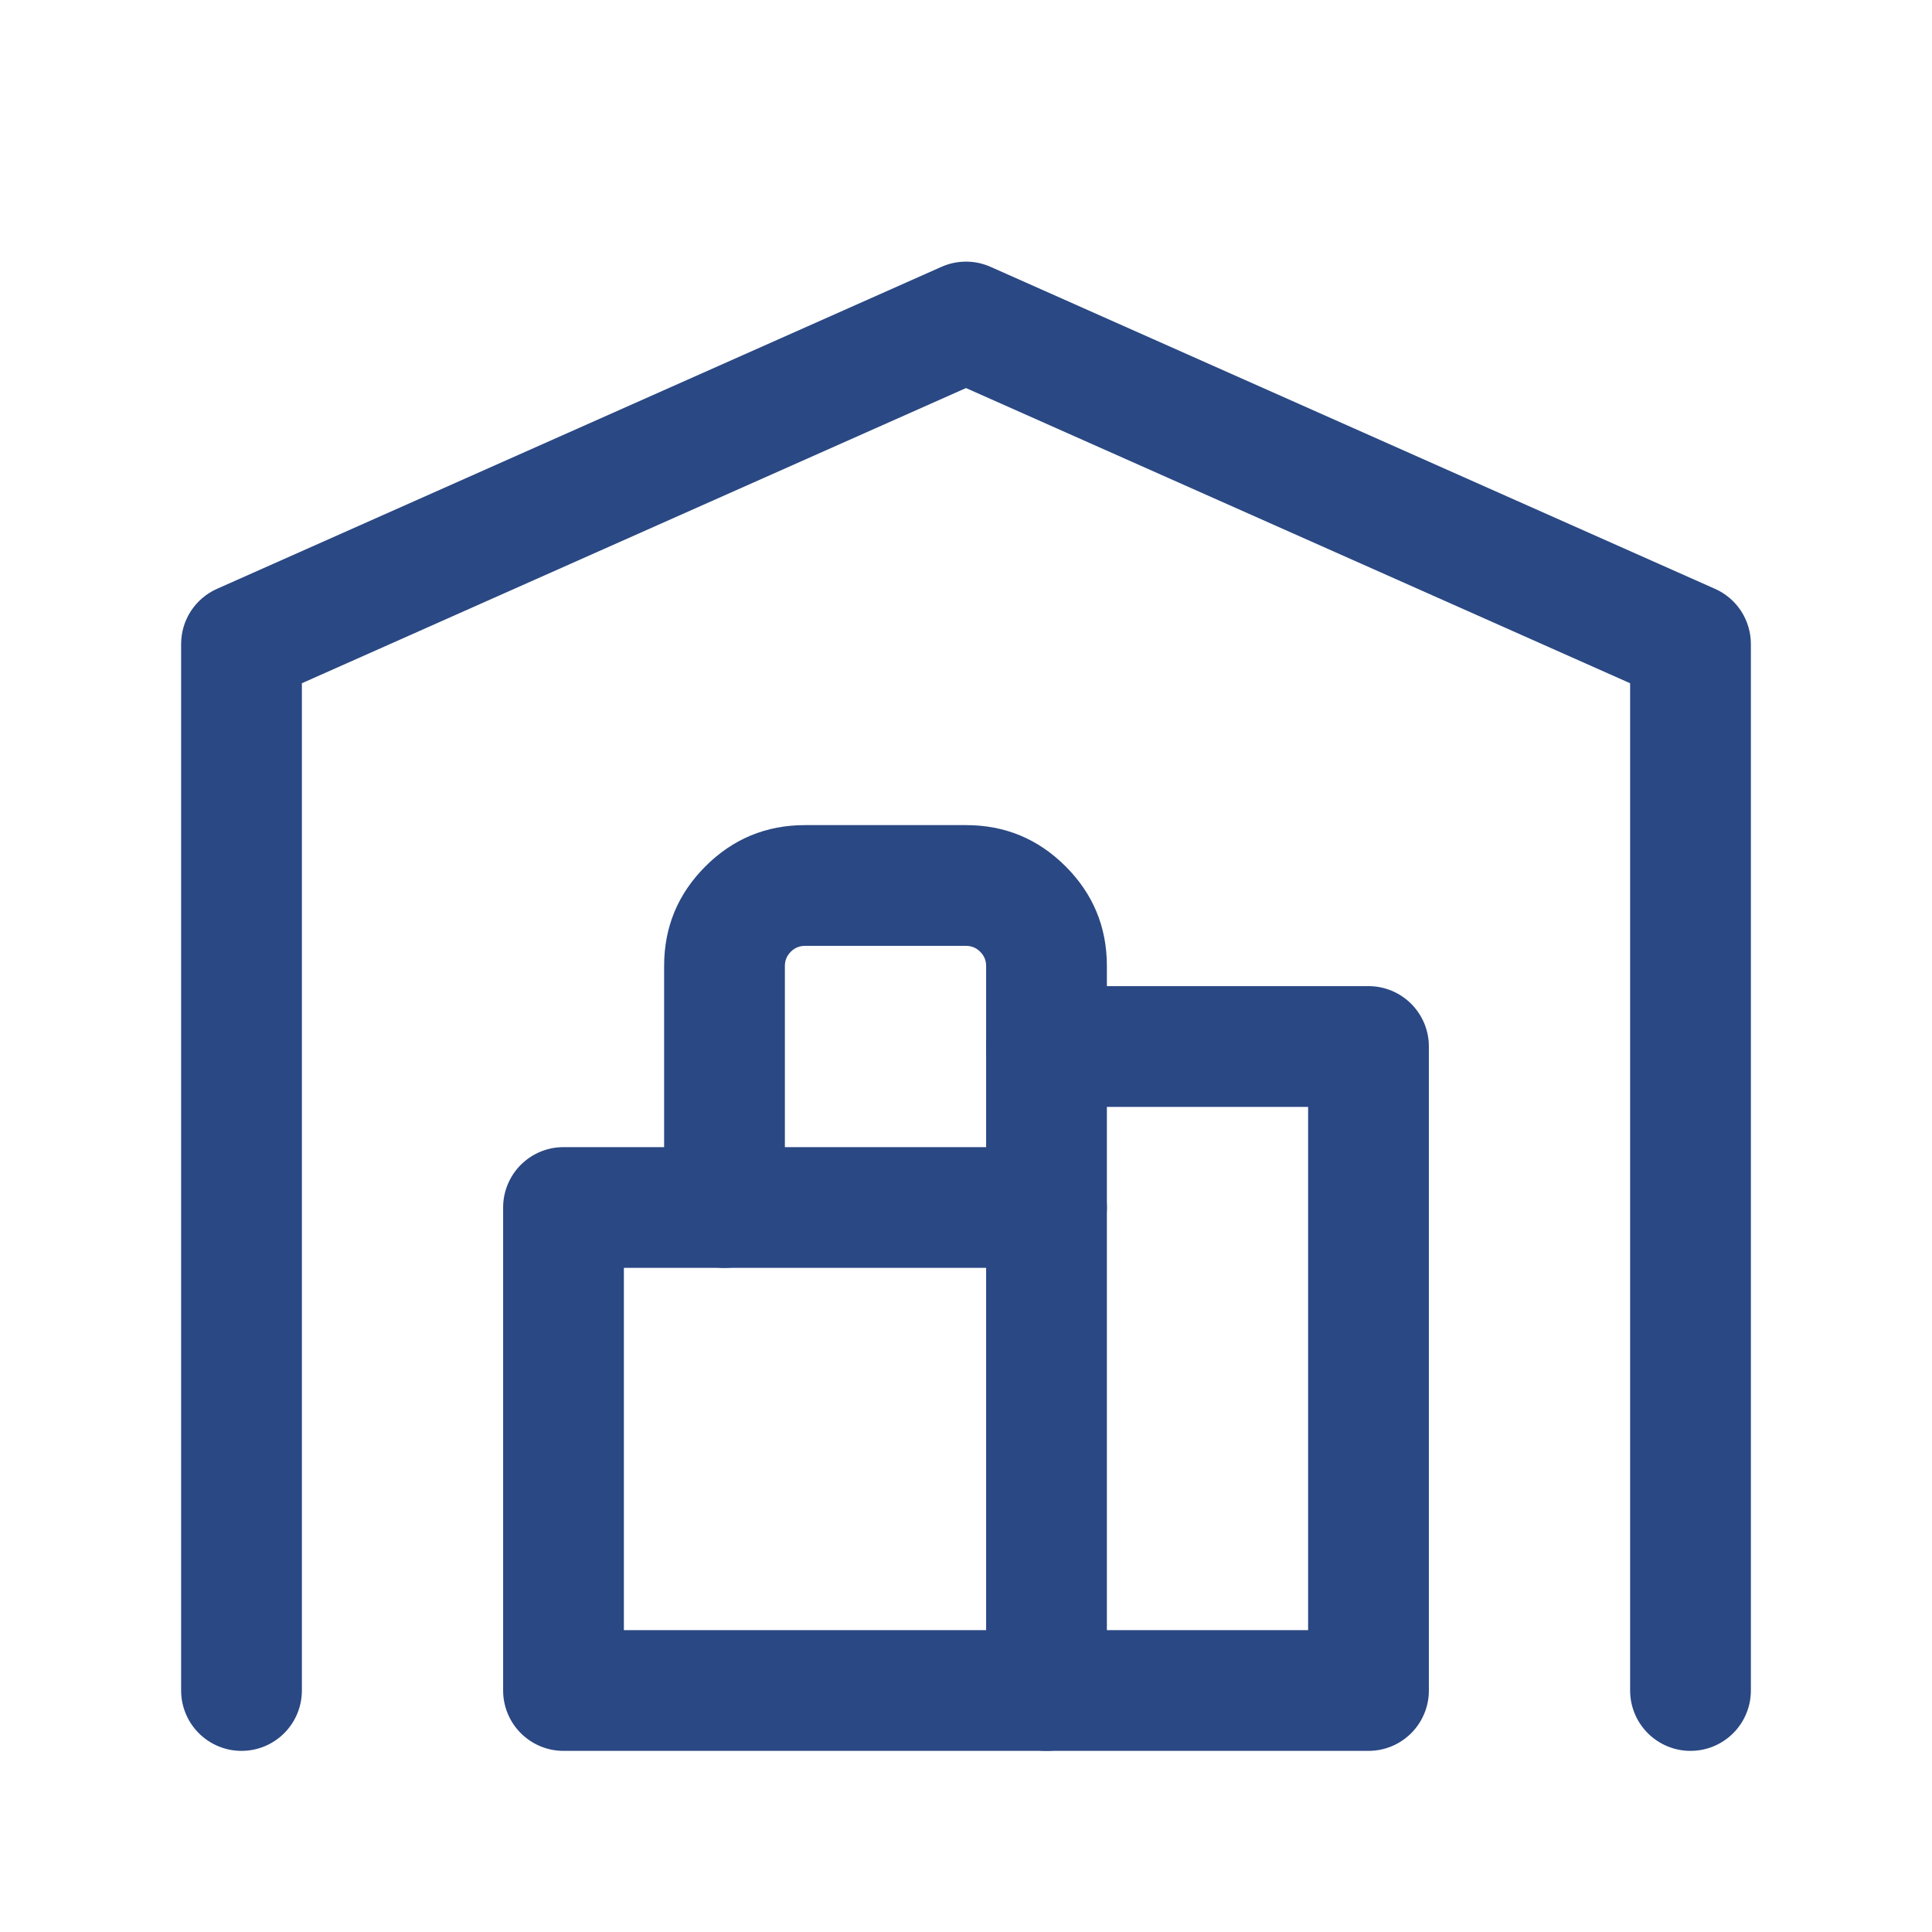
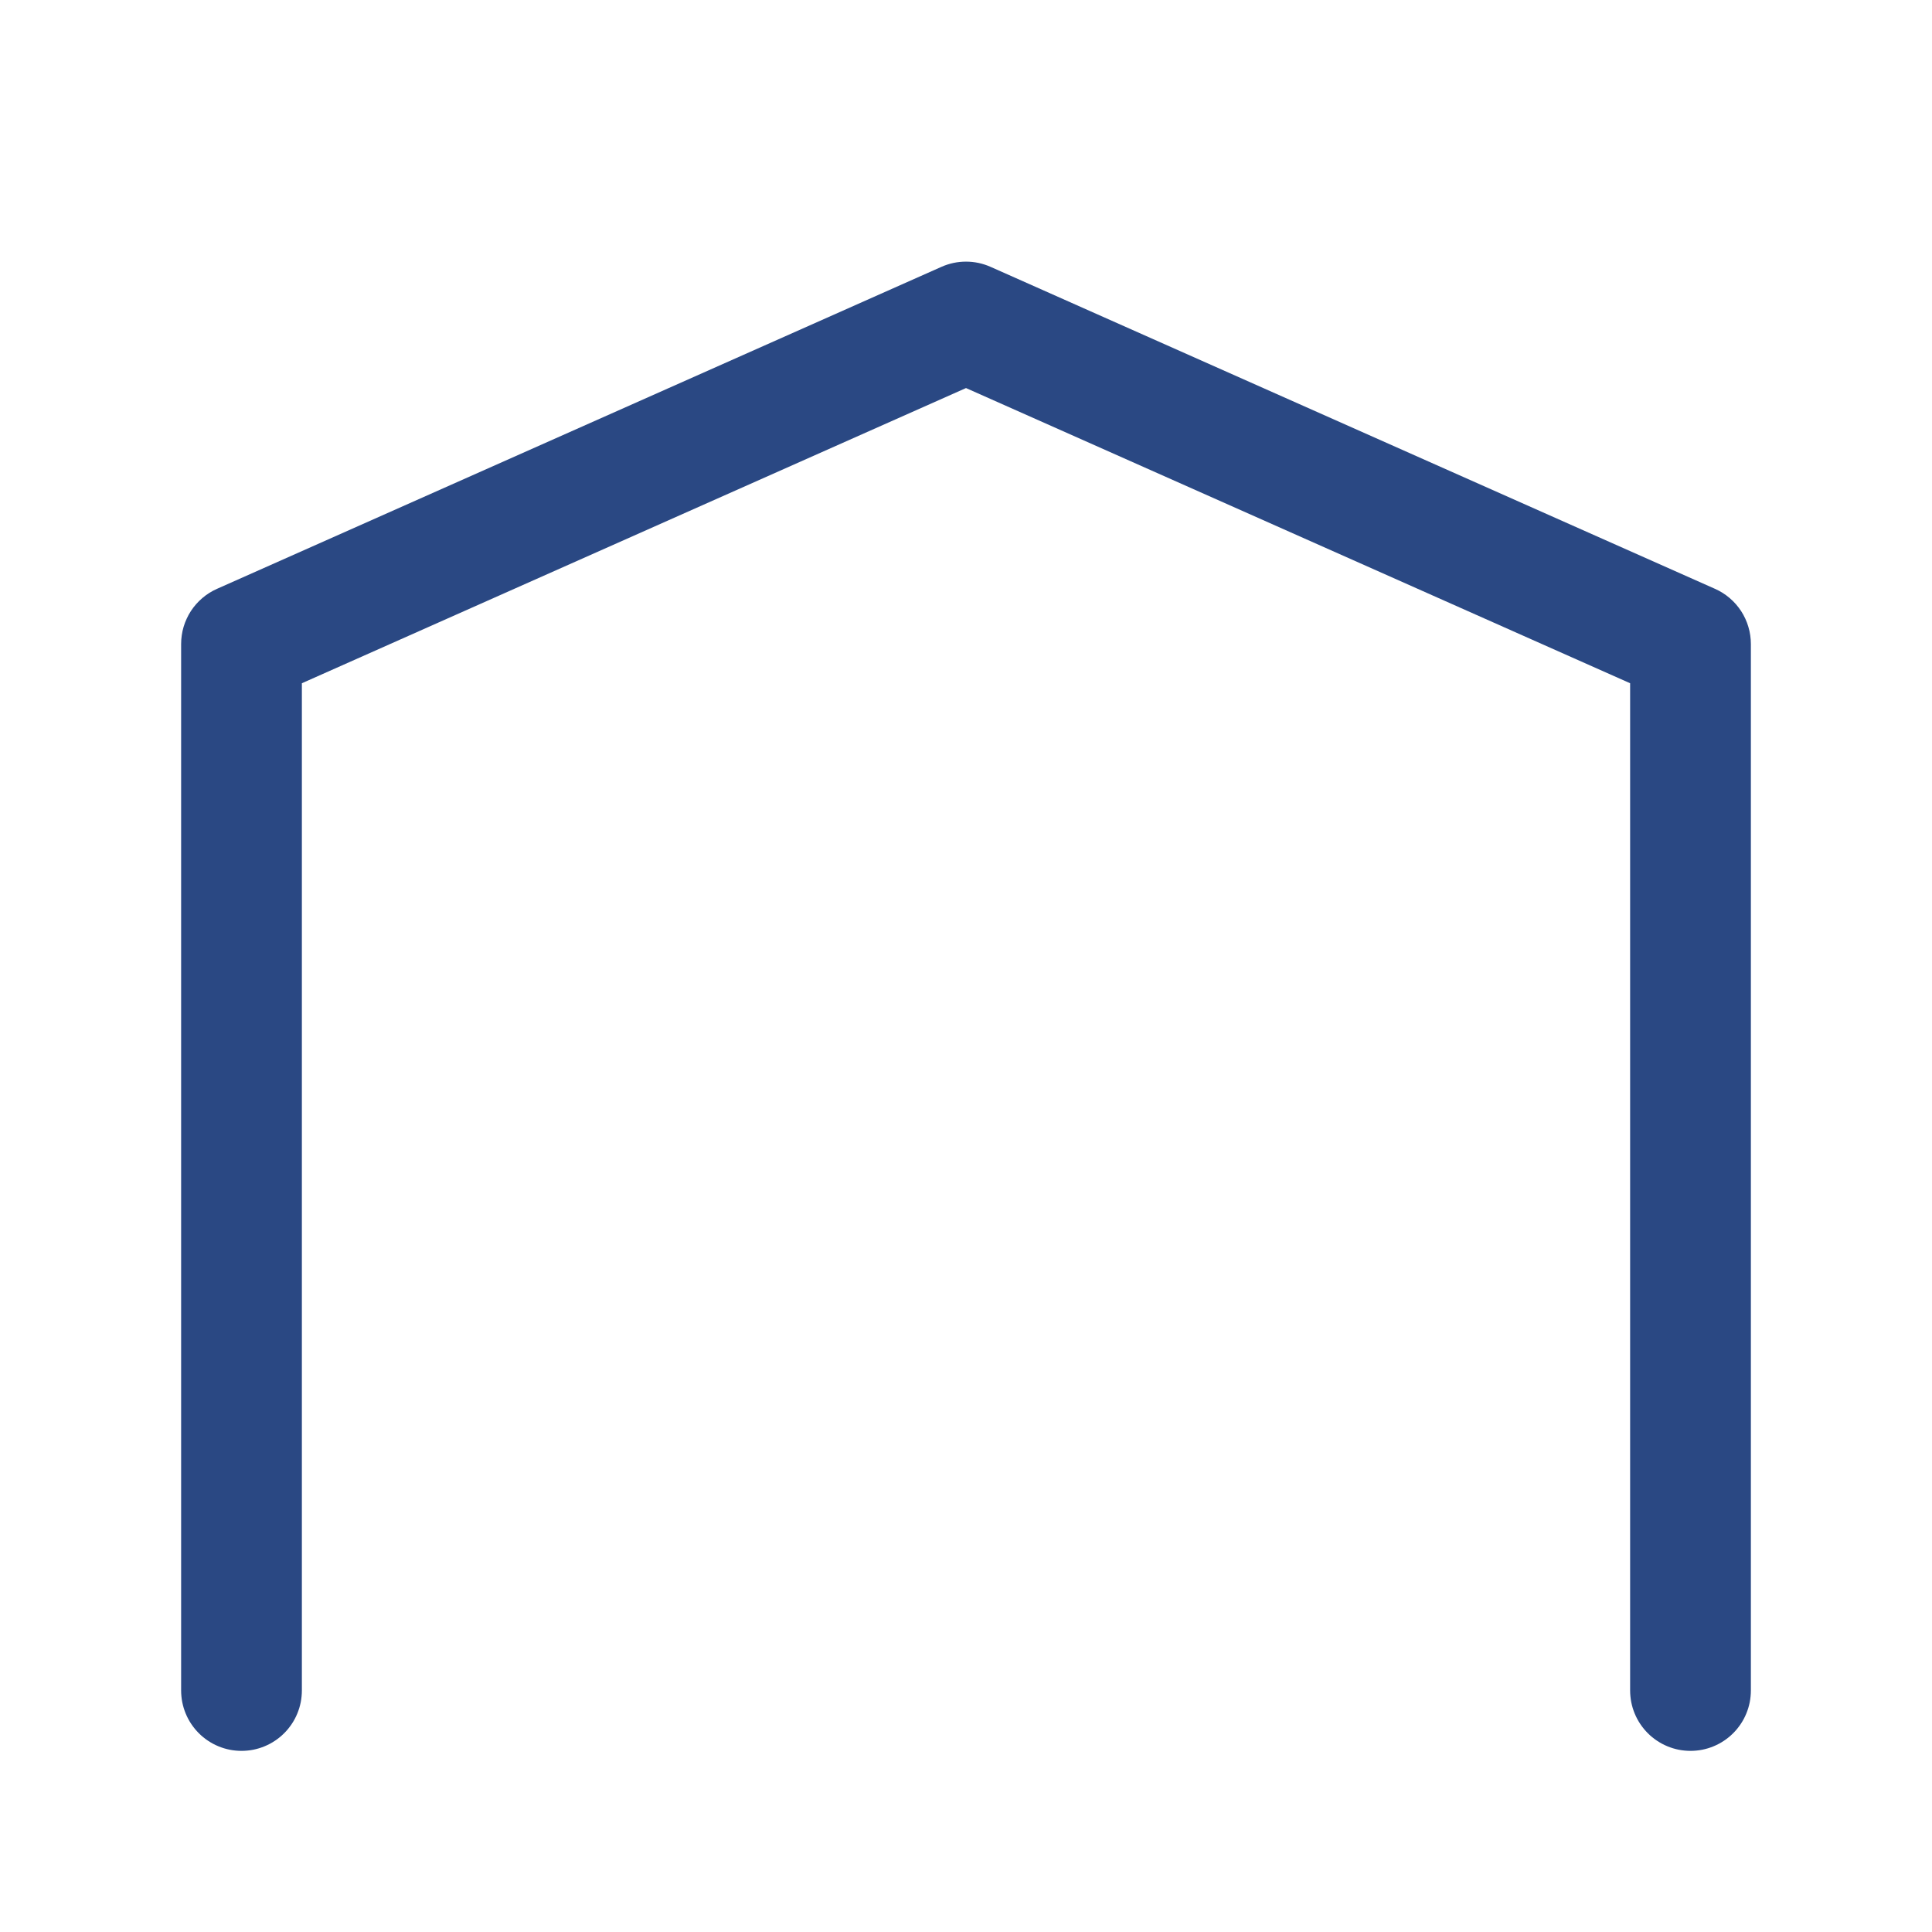
<svg xmlns="http://www.w3.org/2000/svg" fill="none" version="1.1" width="64" height="64" viewBox="0 0 64 64">
  <defs>
    <clipPath id="master_svg0_1293_7890">
      <rect x="0" y="0" width="64" height="64" rx="0" />
    </clipPath>
  </defs>
  <g clip-path="url(#master_svg0_1293_7890)">
    <g>
      <g>
        <path d="M54,22.633L54,56Q54,56.098,54.01,56.196Q54.019,56.294,54.038,56.39Q54.058,56.487,54.086,56.581Q54.115,56.675,54.152,56.765Q54.19,56.856,54.236,56.943Q54.282,57.029,54.337,57.111Q54.392,57.193,54.454,57.269Q54.516,57.345,54.586,57.414Q54.655,57.484,54.731,57.546Q54.807,57.608,54.889,57.663Q54.971,57.717,55.057,57.764Q55.144,57.81,55.235,57.848Q55.325,57.885,55.419,57.914Q55.513,57.942,55.61,57.962Q55.706,57.981,55.804,57.99Q55.902,58,56,58Q56.098,58,56.196,57.99Q56.294,57.981,56.39,57.962Q56.486,57.942,56.581,57.914Q56.675,57.885,56.765,57.848Q56.856,57.81,56.943,57.764Q57.029,57.718,57.111,57.663Q57.193,57.608,57.269,57.546Q57.345,57.484,57.414,57.414Q57.484,57.345,57.546,57.269Q57.608,57.193,57.663,57.111Q57.718,57.029,57.764,56.943Q57.81,56.856,57.848,56.765Q57.885,56.675,57.914,56.581Q57.942,56.487,57.962,56.39Q57.981,56.294,57.99,56.196Q58,56.098,58,56L58,21.333Q58,21.189,57.979,21.046Q57.959,20.903,57.917,20.765Q57.877,20.627,57.816,20.496Q57.756,20.364,57.677,20.243Q57.598,20.122,57.503,20.014Q57.408,19.906,57.298,19.812Q57.188,19.718,57.066,19.641Q56.944,19.564,56.812,19.506L32.812,8.839Q32.62,8.754,32.415,8.71Q32.21,8.667,32,8.667Q31.79,8.667,31.585,8.71Q31.38,8.754,31.188,8.839L7.188,19.506Q7.056,19.564,6.934,19.641Q6.812,19.718,6.702,19.812Q6.592,19.906,6.497,20.014Q6.402,20.122,6.323,20.243Q6.244,20.364,6.184,20.496Q6.123,20.627,6.082,20.765Q6.041,20.903,6.021,21.046Q6,21.189,6,21.333L6,56Q6,56.098,6.01,56.196Q6.019,56.294,6.038,56.39Q6.058,56.487,6.086,56.581Q6.115,56.675,6.152,56.765Q6.19,56.856,6.236,56.943Q6.282,57.029,6.337,57.111Q6.392,57.193,6.454,57.269Q6.516,57.345,6.586,57.414Q6.655,57.484,6.731,57.546Q6.807,57.608,6.889,57.663Q6.971,57.717,7.057,57.764Q7.144,57.81,7.235,57.848Q7.325,57.885,7.419,57.914Q7.513,57.942,7.61,57.962Q7.706,57.981,7.804,57.99Q7.902,58,8,58Q8.098,58,8.196,57.99Q8.294,57.981,8.39,57.962Q8.487,57.942,8.581,57.914Q8.675,57.885,8.765,57.848Q8.856,57.81,8.943,57.764Q9.029,57.718,9.111,57.663Q9.193,57.608,9.269,57.546Q9.345,57.484,9.414,57.414Q9.484,57.345,9.546,57.269Q9.608,57.193,9.663,57.111Q9.718,57.029,9.764,56.943Q9.81,56.856,9.848,56.765Q9.885,56.675,9.914,56.581Q9.942,56.487,9.962,56.39Q9.981,56.294,9.99,56.196Q10,56.098,10,56L10,22.633L32,12.855L54,22.633Z" fill-rule="evenodd" fill="#2A4883" fill-opacity="1" />
      </g>
      <g>
-         <path d="M20.667,42L34.667,42Q34.765,42,34.863,41.99Q34.96,41.981,35.057,41.962Q35.153,41.942,35.247,41.914Q35.341,41.885,35.432,41.848Q35.523,41.81,35.609,41.764Q35.696,41.718,35.778,41.663Q35.859,41.608,35.935,41.546Q36.011,41.484,36.081,41.414Q36.15,41.345,36.213,41.269Q36.275,41.193,36.33,41.111Q36.384,41.029,36.43,40.943Q36.477,40.856,36.514,40.765Q36.552,40.675,36.581,40.581Q36.609,40.487,36.628,40.39Q36.647,40.294,36.657,40.196Q36.667,40.098,36.667,40Q36.667,39.902,36.657,39.804Q36.647,39.706,36.628,39.61Q36.609,39.513,36.581,39.419Q36.552,39.325,36.514,39.235Q36.477,39.144,36.43,39.057Q36.384,38.971,36.33,38.889Q36.275,38.807,36.213,38.731Q36.15,38.655,36.081,38.586Q36.011,38.516,35.935,38.454Q35.859,38.392,35.778,38.337Q35.696,38.282,35.609,38.236Q35.523,38.19,35.432,38.152Q35.341,38.115,35.247,38.086Q35.153,38.058,35.057,38.038Q34.96,38.019,34.863,38.01Q34.765,38,34.667,38L18.667,38Q18.568,38,18.471,38.01Q18.373,38.019,18.276,38.038Q18.18,38.058,18.086,38.086Q17.992,38.115,17.901,38.152Q17.811,38.19,17.724,38.236Q17.637,38.282,17.556,38.337Q17.474,38.392,17.398,38.454Q17.322,38.516,17.252,38.586Q17.183,38.655,17.121,38.731Q17.058,38.807,17.004,38.889Q16.949,38.971,16.903,39.057Q16.857,39.144,16.819,39.235Q16.781,39.325,16.753,39.419Q16.724,39.513,16.705,39.61Q16.686,39.706,16.676,39.804Q16.667,39.902,16.667,40L16.667,56Q16.667,56.098,16.676,56.196Q16.686,56.294,16.705,56.39Q16.724,56.487,16.753,56.581Q16.781,56.675,16.819,56.765Q16.857,56.856,16.903,56.943Q16.949,57.029,17.004,57.111Q17.058,57.193,17.121,57.269Q17.183,57.345,17.252,57.414Q17.322,57.484,17.398,57.546Q17.474,57.608,17.556,57.663Q17.637,57.718,17.724,57.764Q17.811,57.81,17.901,57.848Q17.992,57.885,18.086,57.914Q18.18,57.942,18.276,57.962Q18.373,57.981,18.471,57.99Q18.568,58,18.667,58L45.333,58Q45.432,58,45.529,57.99Q45.627,57.981,45.723,57.962Q45.82,57.942,45.914,57.914Q46.008,57.885,46.099,57.848Q46.189,57.81,46.276,57.764Q46.363,57.718,46.444,57.663Q46.526,57.608,46.602,57.546Q46.678,57.484,46.748,57.414Q46.817,57.345,46.879,57.269Q46.942,57.193,46.996,57.111Q47.051,57.029,47.097,56.943Q47.143,56.856,47.181,56.765Q47.219,56.675,47.247,56.581Q47.276,56.487,47.295,56.39Q47.314,56.294,47.324,56.196Q47.333,56.098,47.333,56L47.333,34.667Q47.333,34.568,47.324,34.471Q47.314,34.373,47.295,34.276Q47.276,34.18,47.247,34.086Q47.219,33.992,47.181,33.901Q47.143,33.811,47.097,33.724Q47.051,33.637,46.996,33.556Q46.942,33.474,46.879,33.398Q46.817,33.322,46.748,33.252Q46.678,33.183,46.602,33.121Q46.526,33.058,46.444,33.004Q46.363,32.949,46.276,32.903Q46.189,32.856,46.099,32.819Q46.008,32.781,45.914,32.753Q45.82,32.724,45.723,32.705Q45.627,32.686,45.529,32.676Q45.432,32.667,45.333,32.667L34.667,32.667Q34.568,32.667,34.471,32.676Q34.373,32.686,34.276,32.705Q34.18,32.724,34.086,32.753Q33.992,32.781,33.901,32.819Q33.811,32.856,33.724,32.903Q33.637,32.949,33.556,33.004Q33.474,33.058,33.398,33.121Q33.322,33.183,33.252,33.252Q33.183,33.322,33.121,33.398Q33.058,33.474,33.004,33.556Q32.949,33.637,32.903,33.724Q32.856,33.811,32.819,33.901Q32.781,33.992,32.753,34.086Q32.724,34.18,32.705,34.276Q32.686,34.373,32.676,34.471Q32.667,34.568,32.667,34.667Q32.667,34.765,32.676,34.863Q32.686,34.96,32.705,35.057Q32.724,35.153,32.753,35.247Q32.781,35.341,32.819,35.432Q32.856,35.523,32.903,35.609Q32.949,35.696,33.004,35.778Q33.058,35.859,33.121,35.935Q33.183,36.011,33.252,36.081Q33.322,36.15,33.398,36.213Q33.474,36.275,33.556,36.33Q33.637,36.384,33.724,36.43Q33.811,36.477,33.901,36.514Q33.992,36.552,34.086,36.581Q34.18,36.609,34.276,36.628Q34.373,36.647,34.471,36.657Q34.568,36.667,34.667,36.667L43.333,36.667L43.333,54L20.667,54L20.667,42Z" fill-rule="evenodd" fill="#2A4883" fill-opacity="1" />
-       </g>
+         </g>
      <g>
-         <path d="M22,32L22,40Q22,40.098,22.01,40.196Q22.019,40.294,22.038,40.39Q22.058,40.487,22.086,40.581Q22.115,40.675,22.152,40.765Q22.19,40.856,22.236,40.943Q22.282,41.029,22.337,41.111Q22.392,41.193,22.454,41.269Q22.516,41.345,22.586,41.414Q22.655,41.484,22.731,41.546Q22.807,41.608,22.889,41.663Q22.971,41.718,23.057,41.764Q23.144,41.81,23.235,41.848Q23.325,41.885,23.419,41.914Q23.513,41.942,23.61,41.962Q23.706,41.981,23.804,41.99Q23.902,42,24,42Q24.098,42,24.196,41.99Q24.294,41.981,24.39,41.962Q24.487,41.942,24.581,41.914Q24.675,41.885,24.765,41.848Q24.856,41.81,24.943,41.764Q25.029,41.718,25.111,41.663Q25.193,41.608,25.269,41.546Q25.345,41.484,25.414,41.414Q25.484,41.345,25.546,41.269Q25.608,41.193,25.663,41.111Q25.718,41.029,25.764,40.943Q25.81,40.856,25.848,40.765Q25.885,40.675,25.914,40.581Q25.942,40.487,25.962,40.39Q25.981,40.294,25.99,40.196Q26,40.098,26,40L26,32Q26,31.724,26.195,31.529Q26.391,31.333,26.667,31.333L32,31.333Q32.276,31.333,32.471,31.529Q32.667,31.724,32.667,32L32.667,56Q32.667,56.098,32.676,56.196Q32.686,56.294,32.705,56.39Q32.724,56.487,32.753,56.581Q32.781,56.675,32.819,56.765Q32.857,56.856,32.903,56.943Q32.949,57.029,33.004,57.111Q33.058,57.193,33.121,57.269Q33.183,57.345,33.252,57.414Q33.322,57.484,33.398,57.546Q33.474,57.608,33.556,57.663Q33.637,57.718,33.724,57.764Q33.811,57.81,33.901,57.848Q33.992,57.885,34.086,57.914Q34.18,57.942,34.276,57.962Q34.373,57.981,34.471,57.99Q34.568,58,34.667,58Q34.765,58,34.863,57.99Q34.96,57.981,35.057,57.962Q35.153,57.942,35.247,57.914Q35.341,57.885,35.432,57.848Q35.523,57.81,35.609,57.764Q35.696,57.718,35.778,57.663Q35.859,57.608,35.935,57.546Q36.011,57.484,36.081,57.414Q36.15,57.345,36.213,57.269Q36.275,57.193,36.33,57.111Q36.384,57.029,36.431,56.943Q36.477,56.856,36.514,56.765Q36.552,56.675,36.581,56.581Q36.609,56.487,36.628,56.39Q36.647,56.294,36.657,56.196Q36.667,56.098,36.667,56L36.667,32Q36.667,30.067,35.3,28.7Q33.933,27.333,32,27.333L26.667,27.333Q24.734,27.333,23.367,28.7Q22,30.067,22,32Z" fill-rule="evenodd" fill="#2A4883" fill-opacity="1" />
-       </g>
+         </g>
    </g>
  </g>
</svg>